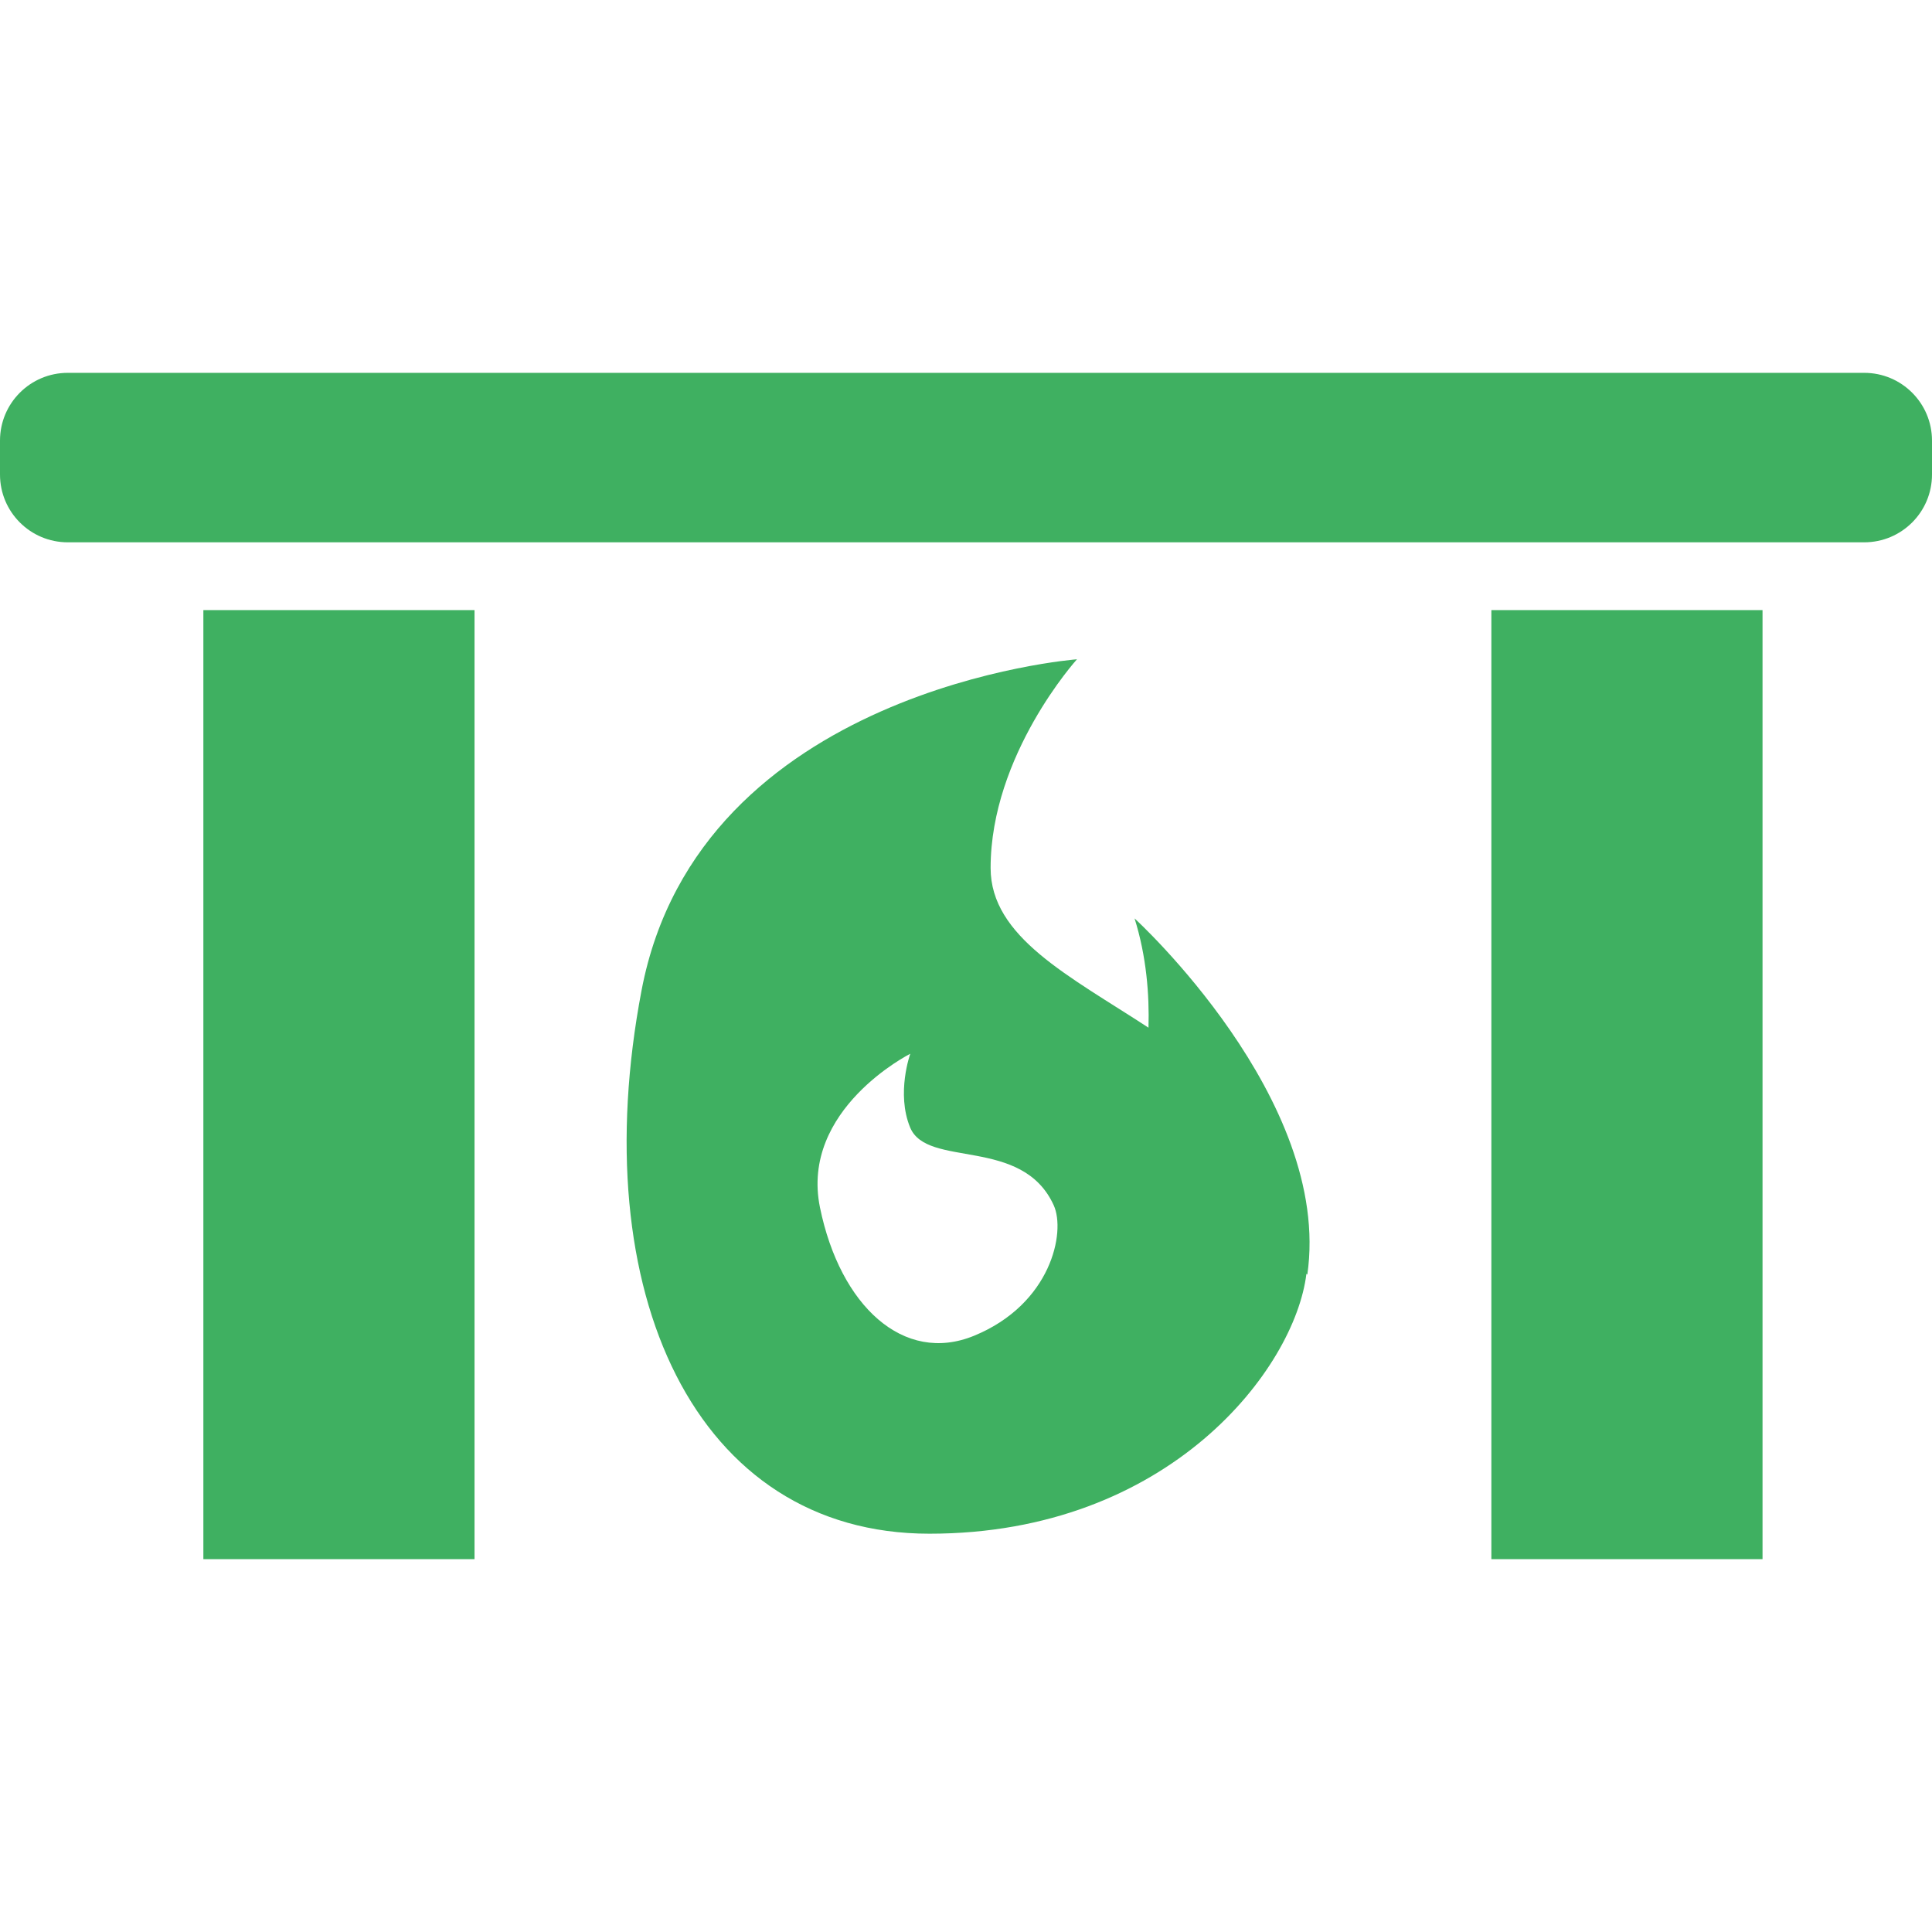
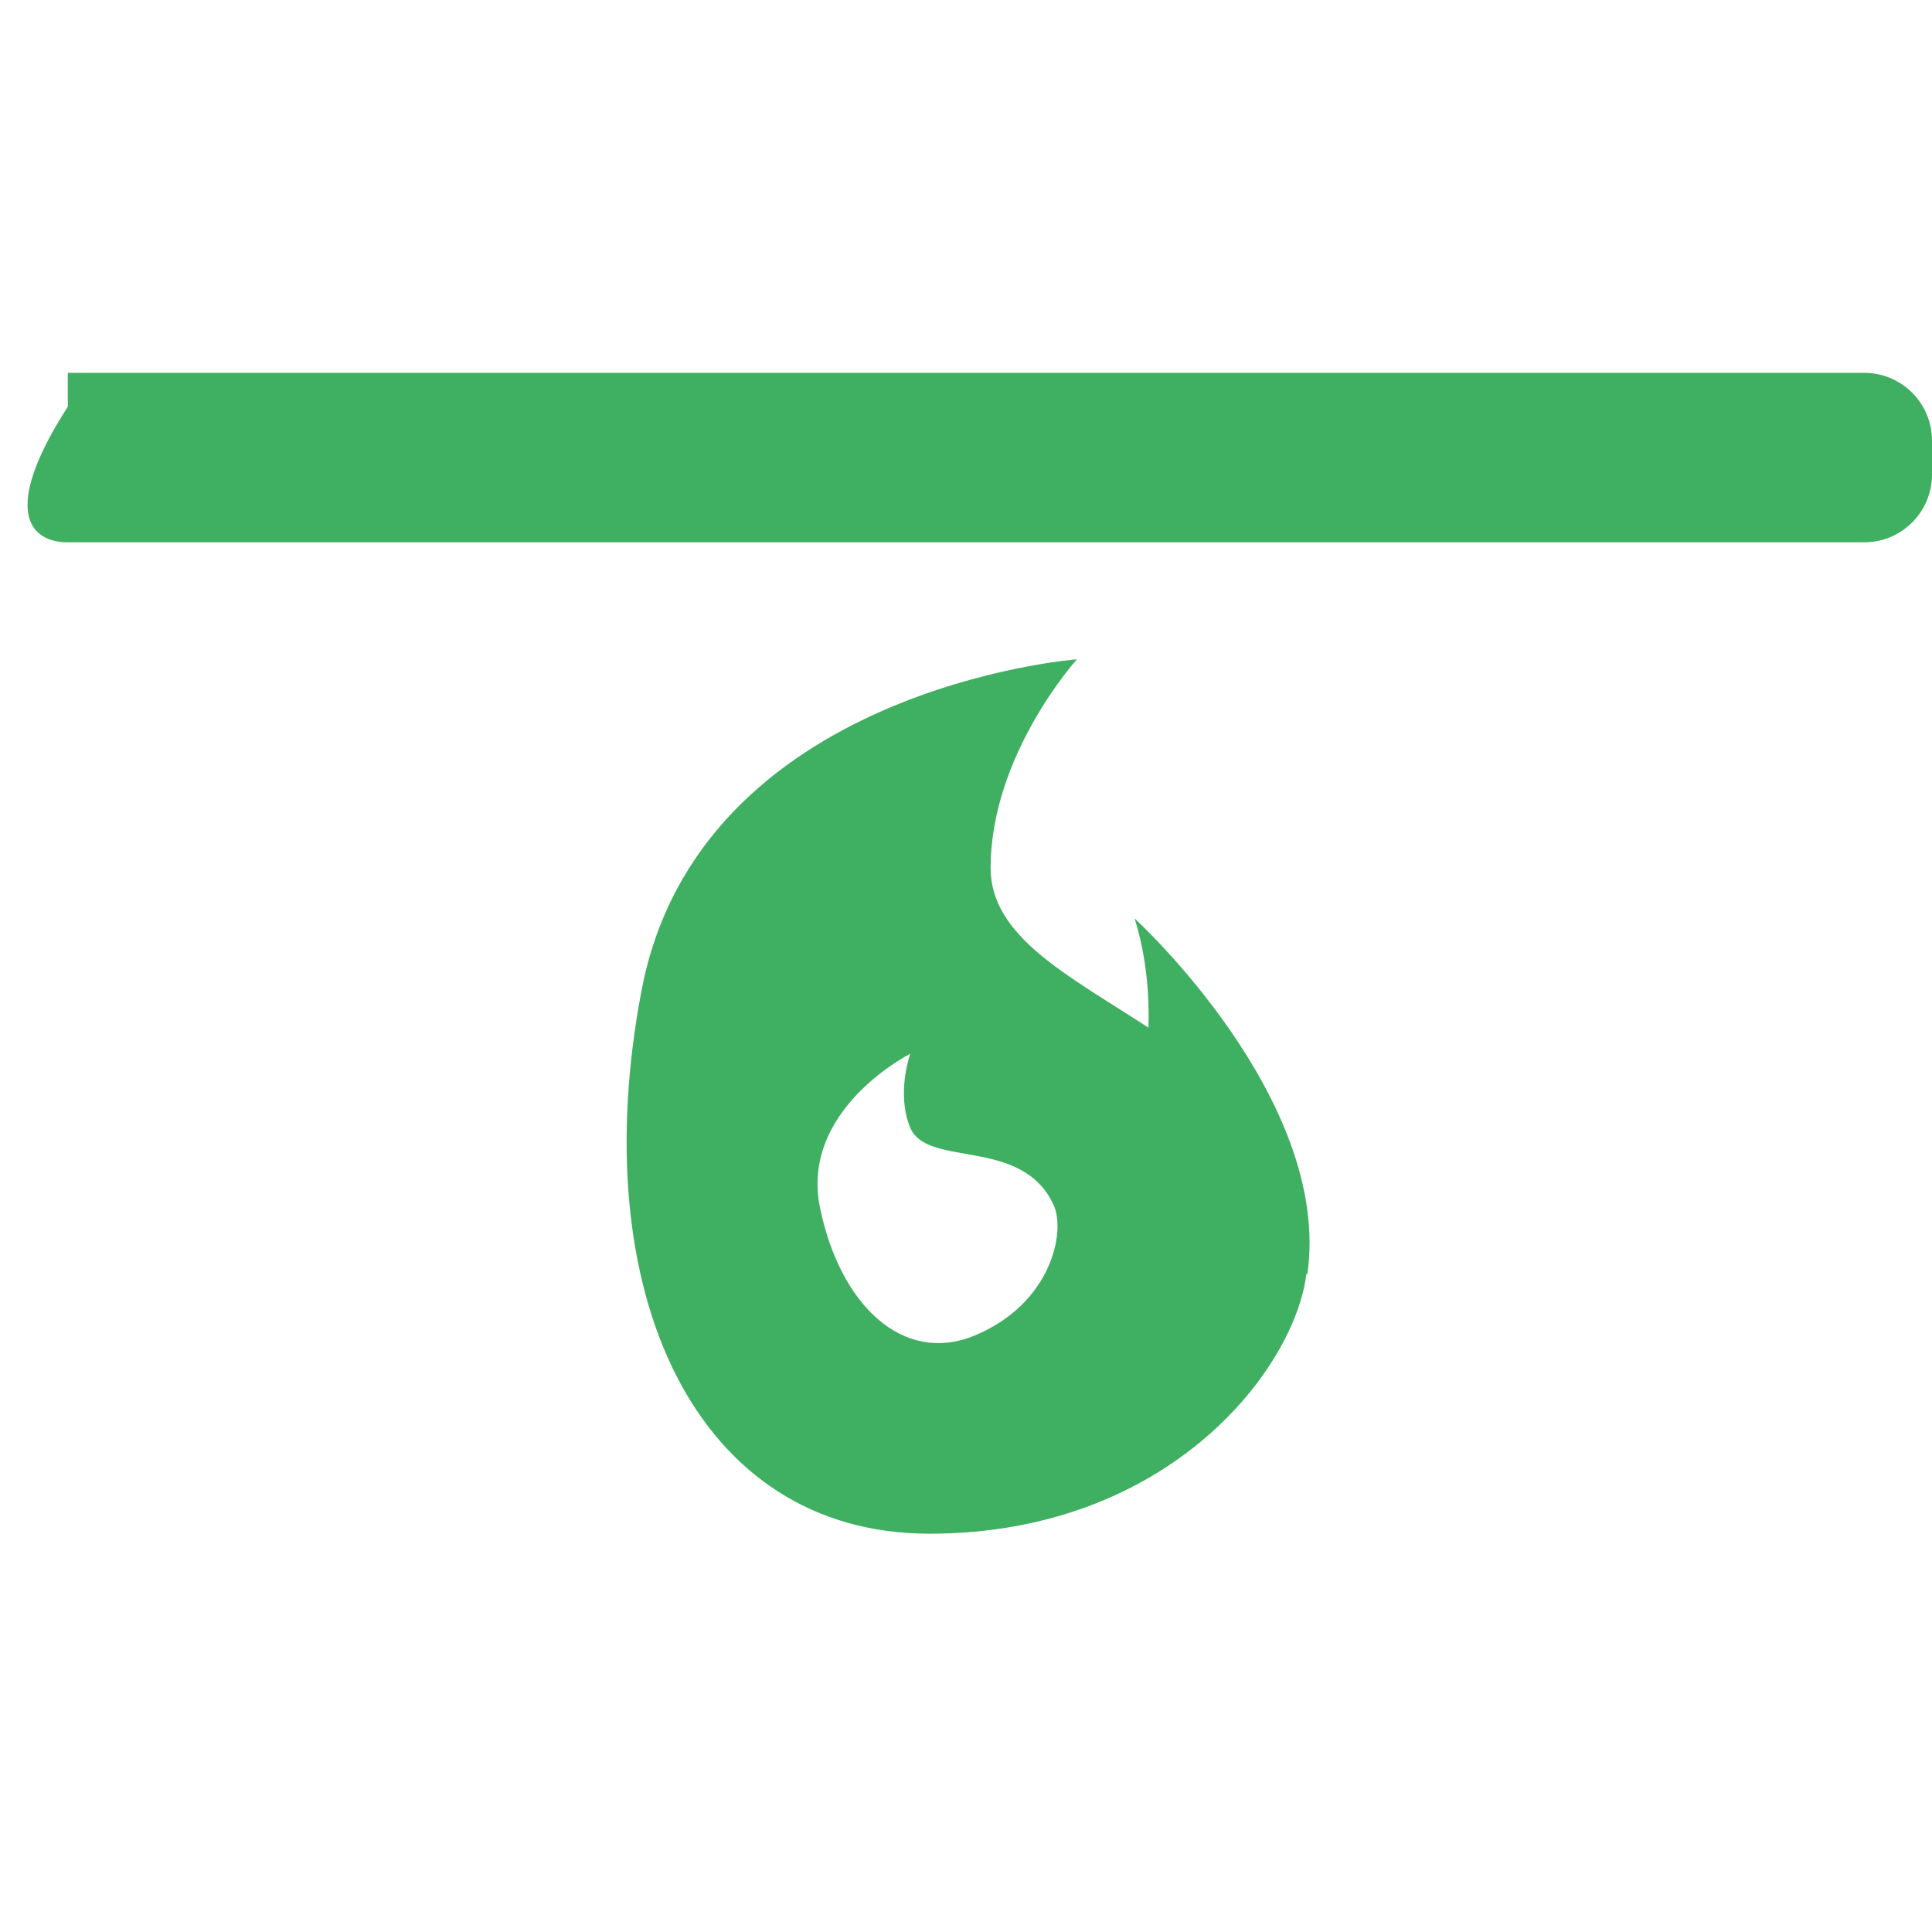
<svg xmlns="http://www.w3.org/2000/svg" version="1.1" id="Capa_1" x="0px" y="0px" width="545.062px" height="545.062px" viewBox="0 0 545.062 545.062" style="enable-background:new 0 0 545.062 545.062;" xml:space="preserve" fill="#3FB061">
  <g>
    <g>
-       <rect x="57.375" y="172.125" width="76.5" height="267.75" />
-       <rect x="420.75" y="172.125" width="76.5" height="267.75" />
-       <path d="M525.938,105.188H19.125C8.559,105.188,0,113.746,0,124.312v9.562C0,144.441,8.559,153,19.125,153h506.812    c10.566,0,19.125-8.559,19.125-19.125v-9.562C545.062,113.746,536.504,105.188,525.938,105.188z" />
+       <path d="M525.938,105.188H19.125v9.562C0,144.441,8.559,153,19.125,153h506.812    c10.566,0,19.125-8.559,19.125-19.125v-9.562C545.062,113.746,536.504,105.188,525.938,105.188z" />
      <path d="M320.086,259.105c3.356,10.682,4.197,21.487,3.93,30.829c-22.3-14.582-44.542-25.541-44.542-45.048    c0-31.977,24.365-58.886,24.365-58.886s-106.593,8.119-122.84,93.397c-16.247,85.278,15.233,153.296,81.214,153.296    c67.769,0,103.113-46.646,106.354-73.325l0.258,0.229C375.969,310.093,320.086,259.105,320.086,259.105z M274.826,376.839    c-19.899,8.176-37.819-8.443-43.49-36.165c-5.67-27.731,25.475-43.385,25.475-43.385s-4.016,11.13-0.048,20.779    c4.781,11.637,31.643,2.391,40.526,21.993C300.702,347.597,296.562,367.907,274.826,376.839z" />
    </g>
  </g>
  <g>
</g>
  <g>
</g>
  <g>
</g>
  <g>
</g>
  <g>
</g>
  <g>
</g>
  <g>
</g>
  <g>
</g>
  <g>
</g>
  <g>
</g>
  <g>
</g>
  <g>
</g>
  <g>
</g>
  <g>
</g>
  <g>
</g>
</svg>